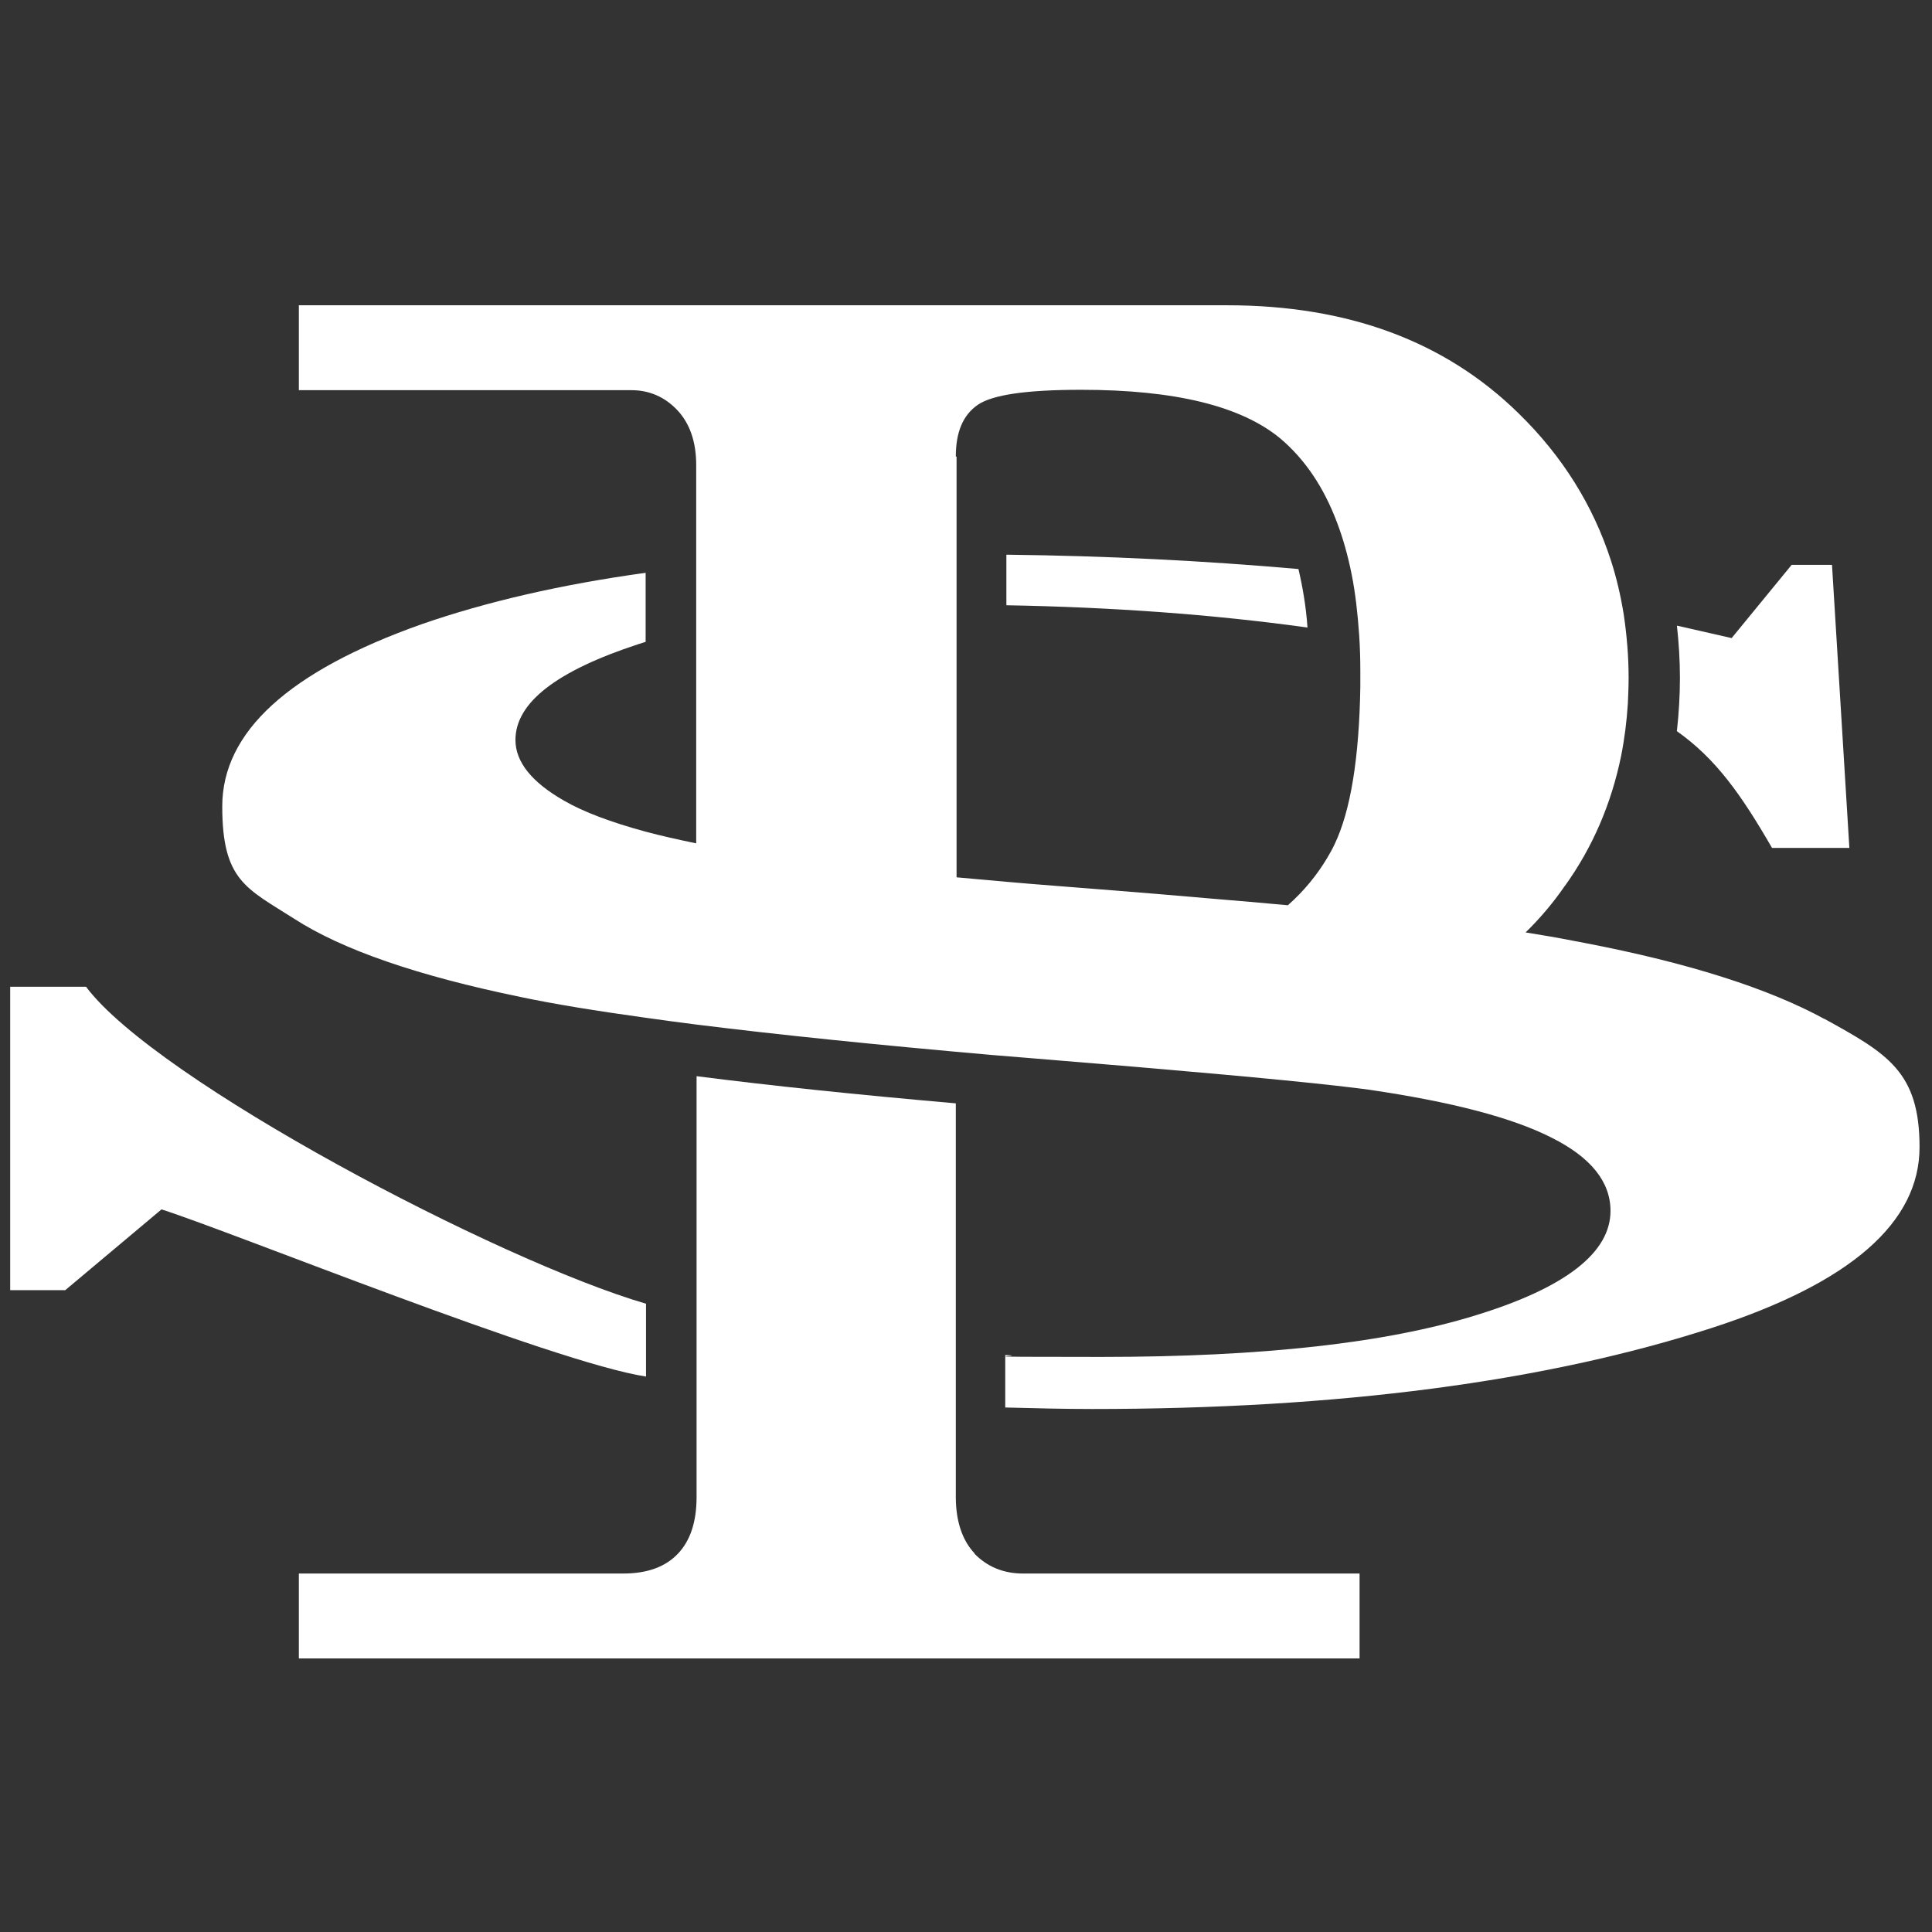
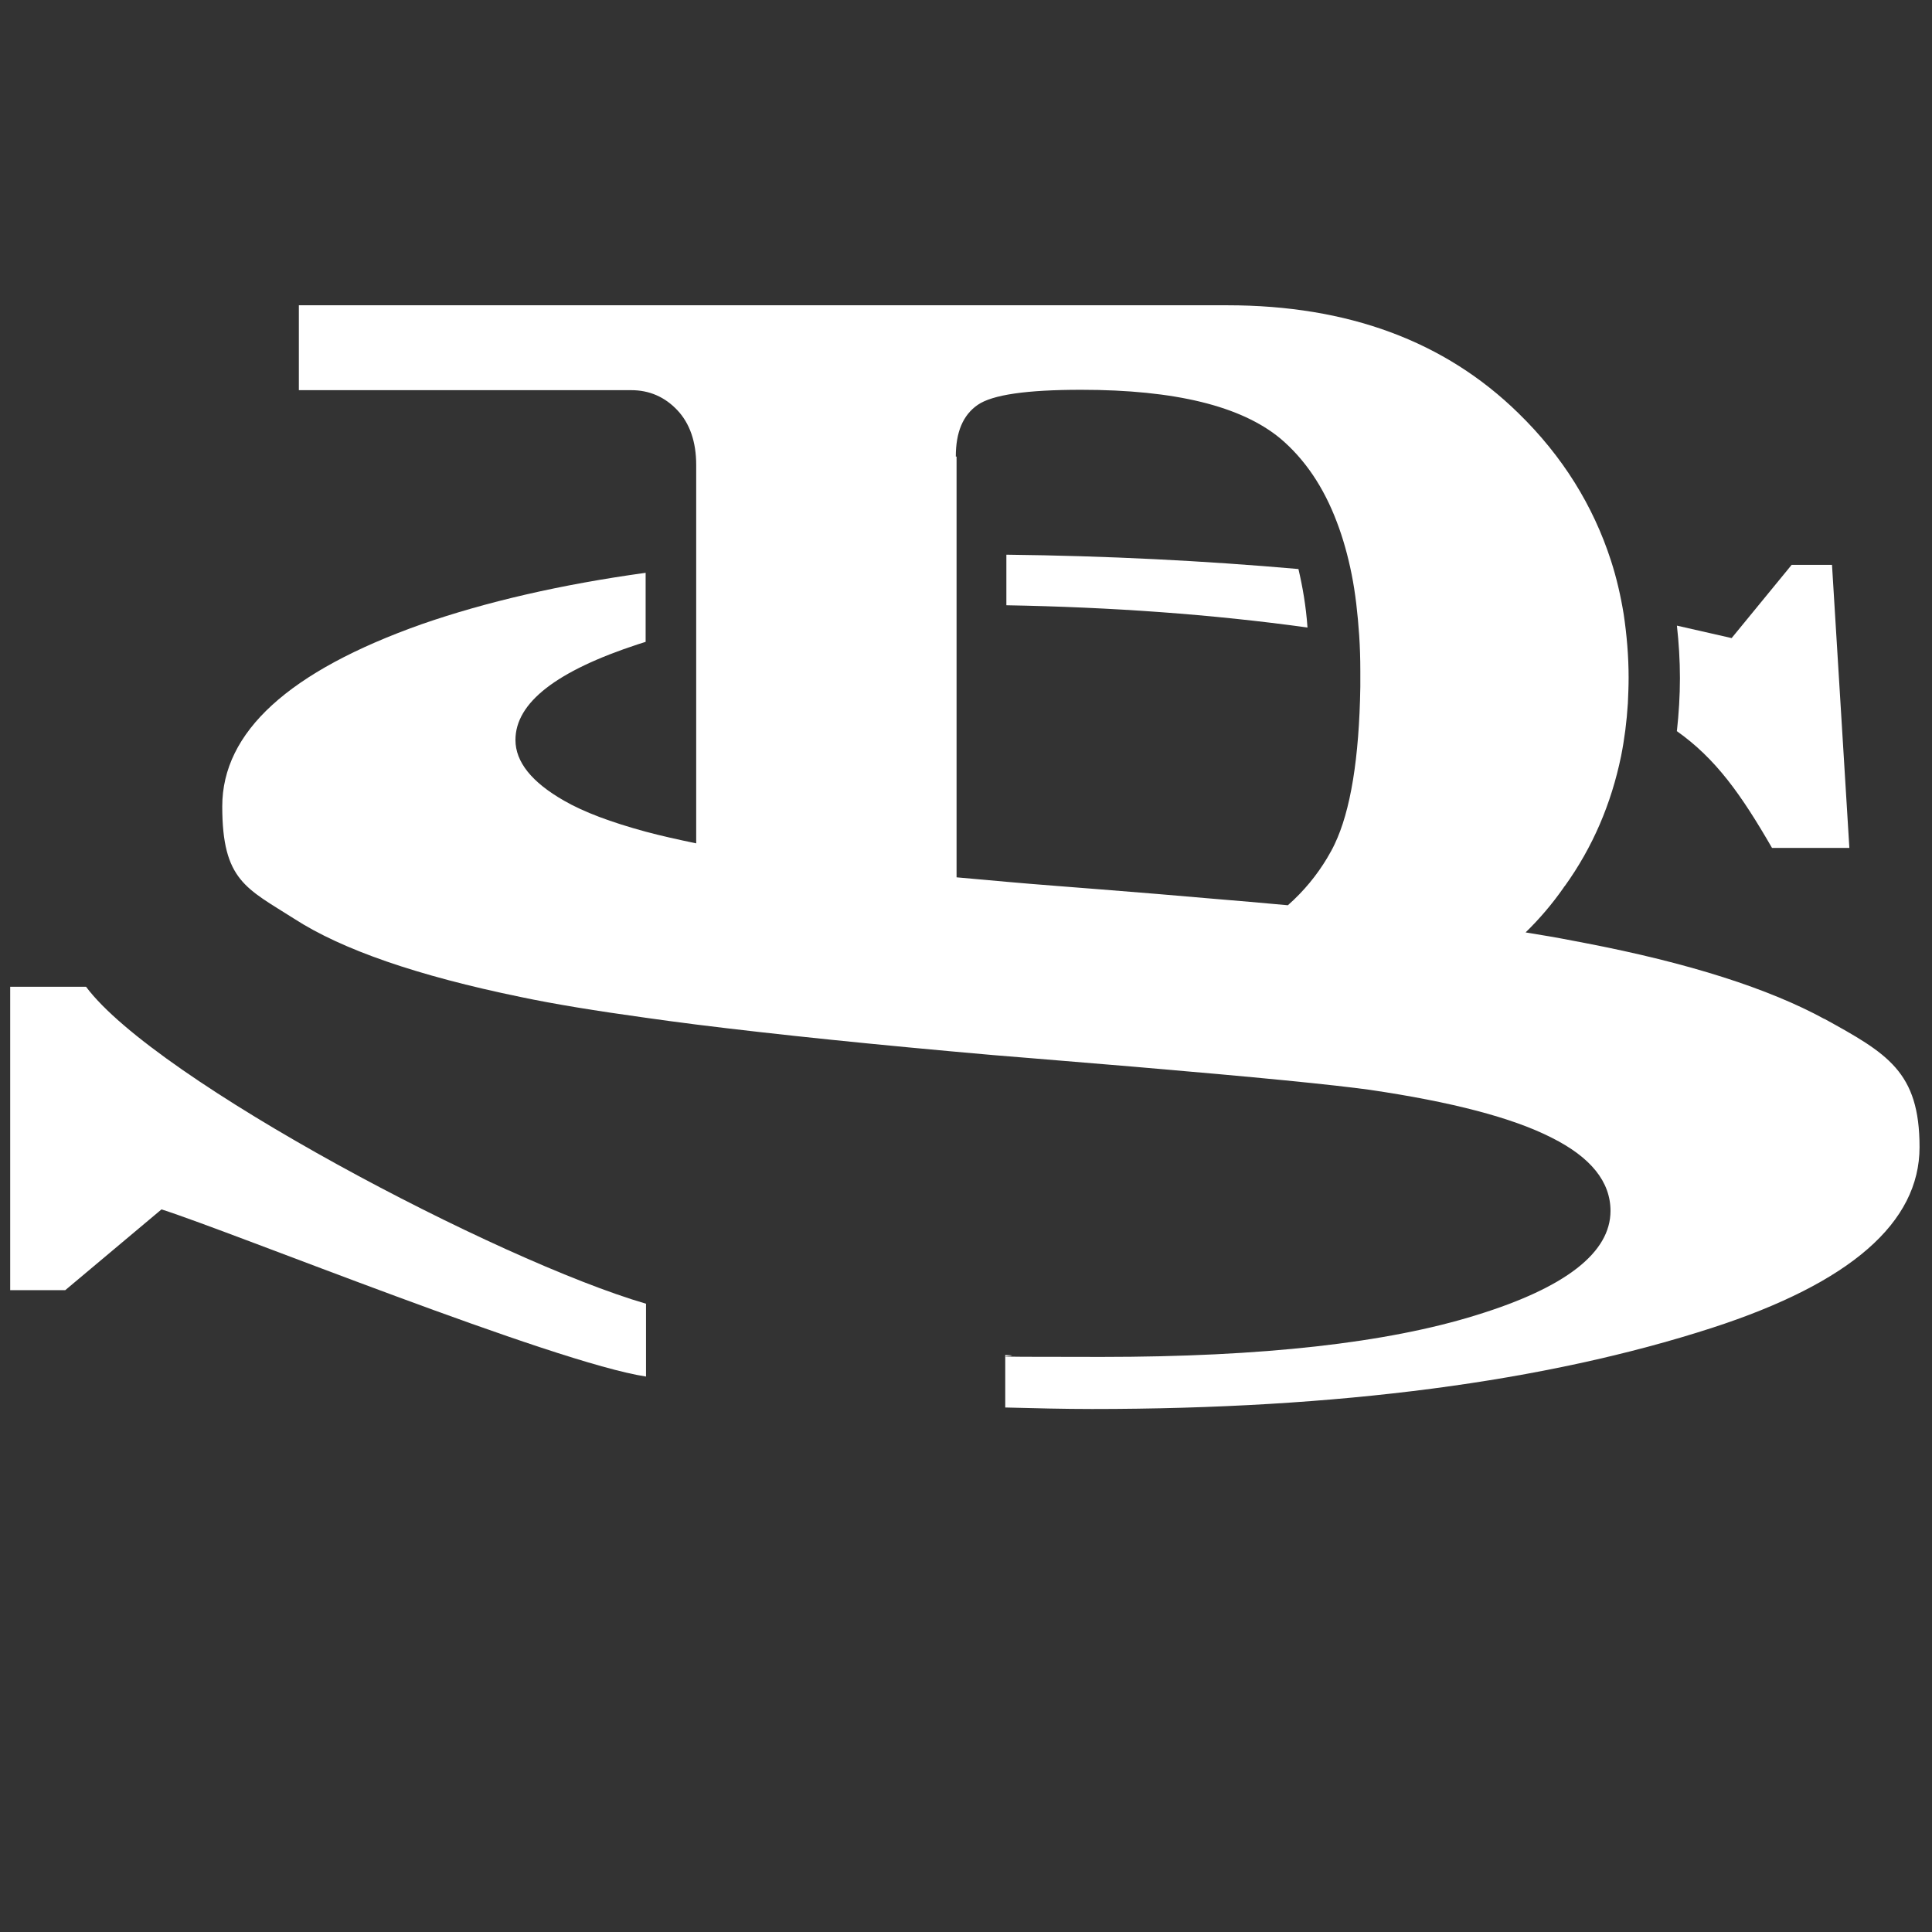
<svg xmlns="http://www.w3.org/2000/svg" viewBox="0 0 512 512" version="1.1" id="Capa_1">
  <rect x="0" y="0" width="512" height="512" fill="#333333" stroke="none" />
  <defs>
    <style>
      .st0 {
        fill: #fff;
      }
    </style>
  </defs>
  <path d="M483.6,270.1c-14.8-8.1-36-14.9-63.6-20.2-4.1-.8-8.3-1.6-12.7-2.3-1-.2-1.9-.3-3-.5,3.7-3.6,7.1-7.6,10.1-11.9,0-.1.2-.3.3-.4,7.4-10.3,12.3-21.8,14.9-34.4.9-4.5,1.5-9.2,1.8-14,.1-2.3.2-4.5.2-6.8,0-5.8-.5-11.4-1.3-16.8-.8-4.9-1.9-9.7-3.4-14.3-4.7-14.5-12.8-27.6-24.5-39-19.5-19.1-45.2-28.6-77.2-28.6H79.2v22.5h88.1c4.8,0,8.9,1.8,12.2,5.3,3.3,3.5,5,8.4,5,14.5v100.3c-4.8-1-9.3-2-13.4-3.1-9.2-2.5-16.4-5.2-21.6-8.2-8.6-4.9-12.9-10.3-12.9-16.1,0-9.9,10.9-18.3,32.6-25.4.6-.2,1.3-.4,1.9-.6v-18.3c-22.5,3.1-42.3,7.7-59.3,13.6-35.3,12.5-52.9,28.6-52.9,48.3s6.4,21.7,19.1,29.8c12.7,8.2,32.7,15.1,59.9,20.7,9,1.9,20.1,3.7,33.1,5.5,4.2.6,8.7,1.2,13.4,1.8,21.6,2.7,47.9,5.4,78.7,8.1,3.6.3,7.3.6,11,.9,38.1,3.1,64.7,5.5,79.8,7.2,3.7.4,6.7.8,9,1.1,21.8,3.2,37.9,7.4,48.3,12.7,10.4,5.2,15.6,11.7,15.6,19.4,0,11-11.8,20.3-35.5,27.6-23.7,7.4-56.8,11.1-99.4,11.1s-17.3-.2-25.5-.5v13.9c7.8.2,15.5.4,23,.4,65.3,0,120.1-7.2,164.3-21.5,36.7-11.9,55-27.9,55-47.9s-8.5-24.8-25.4-34.1h0ZM253.3,121c0-6.5,1.9-11,5.8-13.7,3.9-2.7,13-4,27.4-4,24.9,0,42.4,4.3,52.8,12.9,6.5,5.5,11.5,12.9,15,22.2,1.6,4.2,2.9,8.8,3.9,13.8,1,5,1.6,10.4,2,16.2.2,3,.3,6.1.3,9.4s0,2.9,0,4.2c-.3,19-2.6,32.9-6.8,41.7-.6,1.3-1.3,2.5-2,3.7-2.7,4.5-6.1,8.7-10.4,12.5-6.5-.6-13.4-1.2-20.7-1.8-9.1-.8-18.7-1.6-28.9-2.4-8.7-.7-17-1.3-24.8-2-4.6-.4-9.1-.8-13.4-1.2v-111.5h0Z" class="st0" />
  <path d="M171.2,345.5c-39.1-11.4-129.9-59.2-148.4-84H2.7v80.4h14.6l25.5-21.4c19.1,6.1,104,40.6,128.4,44.3v-19.3h0Z" class="st0" />
  <path d="M444.3,193.7c10.5,7.4,17.2,17,25.3,31h20.5l-4.6-75h-10.7l-15.9,19.4c-4.8-1.1-9.7-2.2-14.5-3.3.5,4.5.8,9.2.8,13.9s-.3,9.4-.8,14h0Z" class="st0" />
  <path d="M344.1,150.8c-25-2.2-50.8-3.5-77.4-3.8v13.4c27.9.5,54.5,2.4,79.8,5.9-.4-5.7-1.3-10.8-2.4-15.5h0Z" class="st0" />
-   <path d="M258.3,411.7c-3.3-3.5-5-8.6-5-15v-104.3c-26.3-2.3-49.2-4.7-68.7-7.2v111.5c0,6.5-1.6,11.5-4.9,15-3.3,3.5-8.1,5.3-14.5,5.3h-86v22.5h281.1v-22.5h-89.2c-5.2,0-9.5-1.8-12.9-5.3h0Z" class="st0" />
</svg>